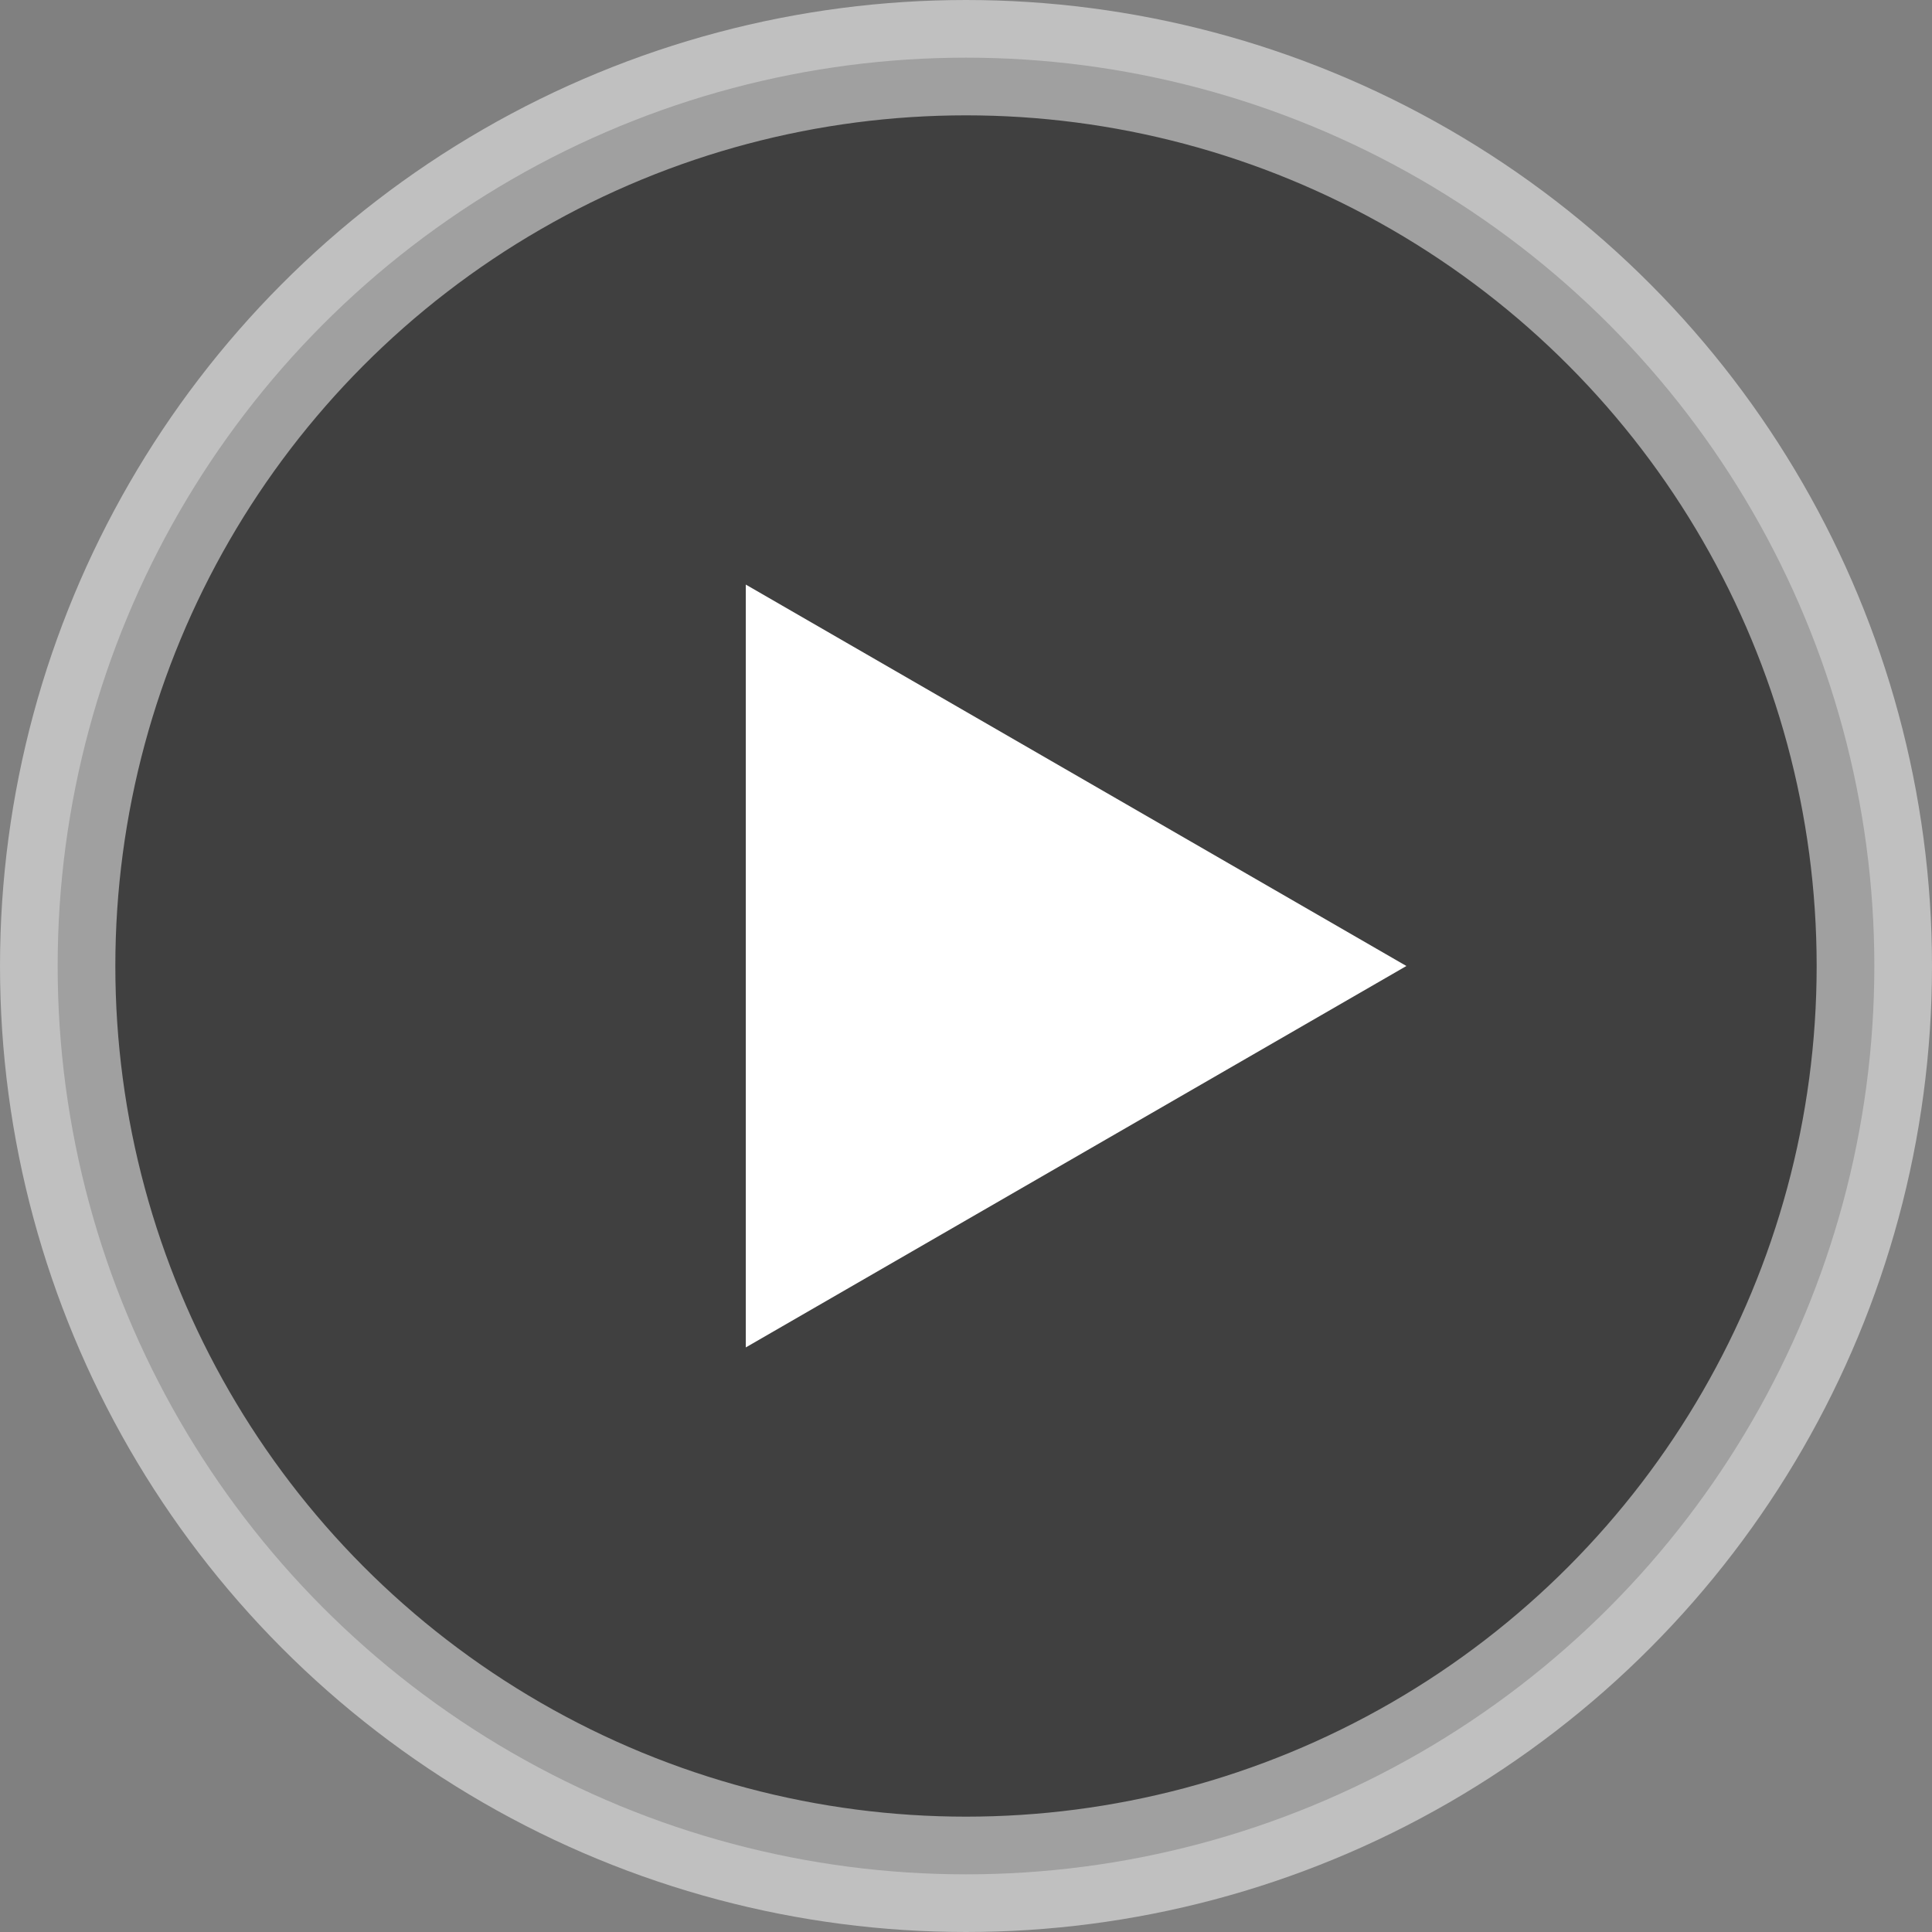
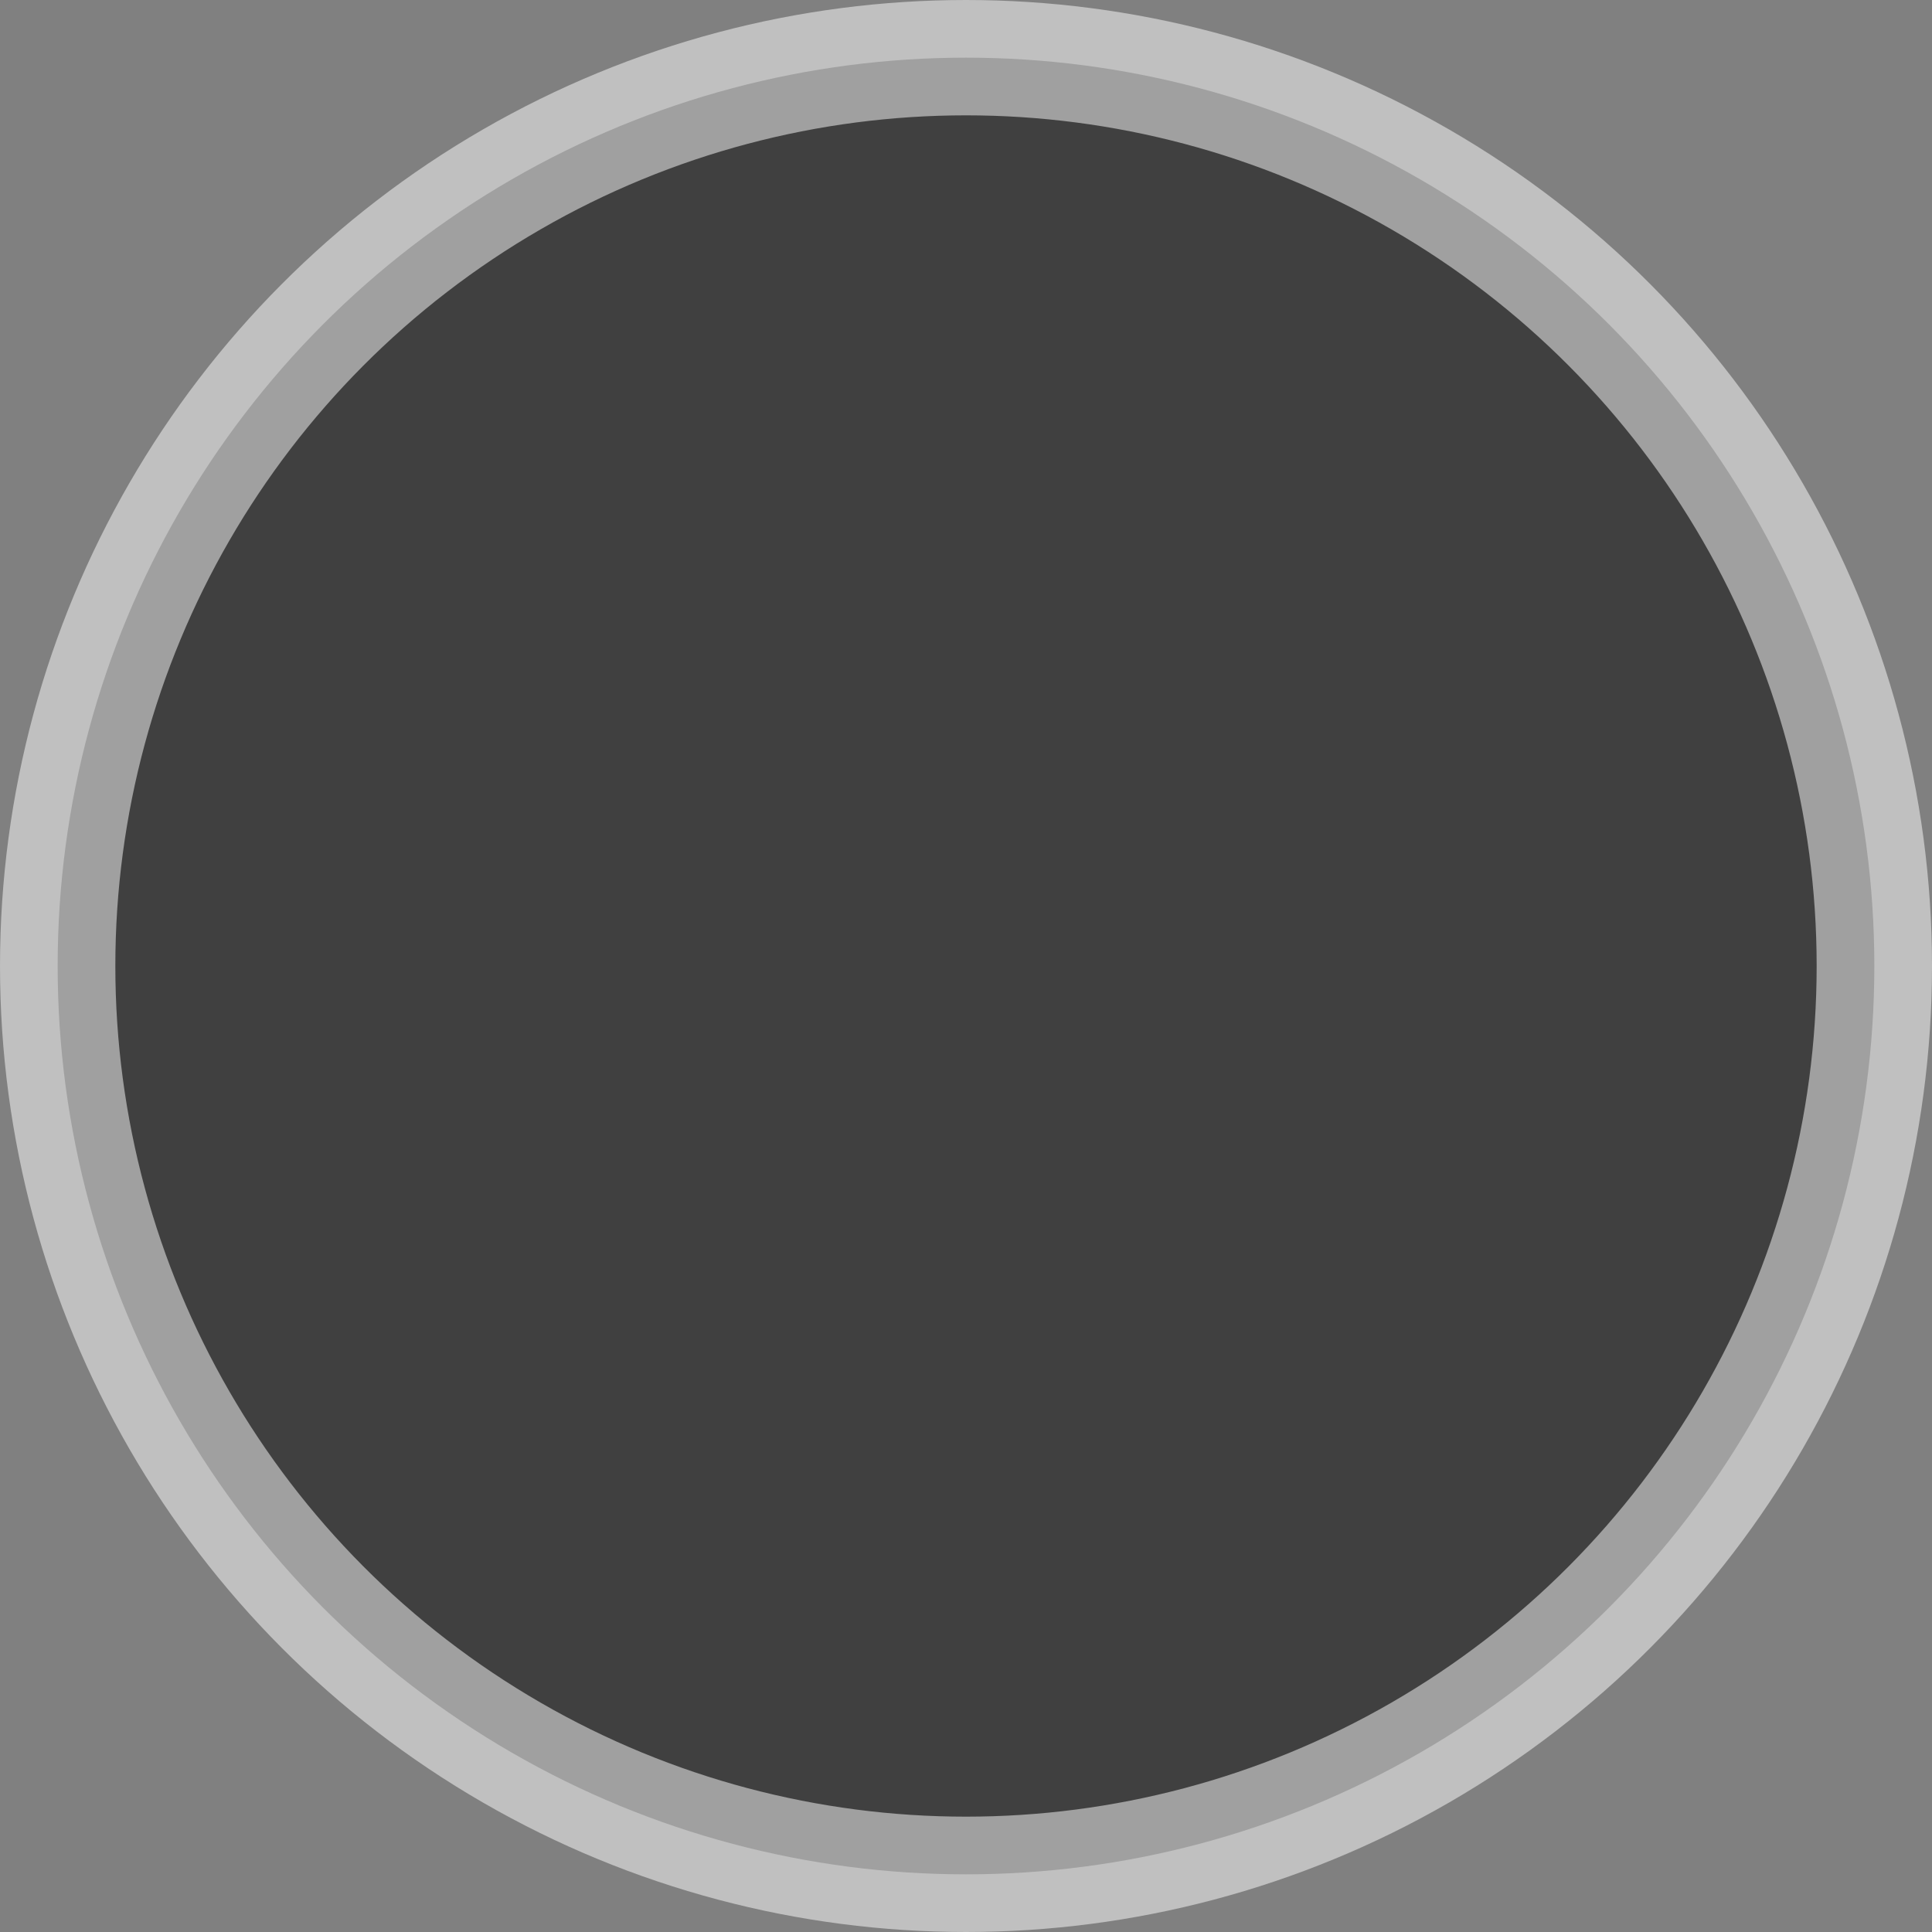
<svg xmlns="http://www.w3.org/2000/svg" width="67" height="67" viewBox="0 0 67 67" fill="none">
  <rect x="0" y="0" width="67" height="67" fill="#808080" stroke="none" />
  <circle opacity="0.5" cx="33.5" cy="33.5" r="31.5" fill="black" stroke="white" stroke-width="4" />
-   <path d="M48.773 33.5L25.864 46.727L25.864 20.273L48.773 33.5Z" fill="white" />
</svg>